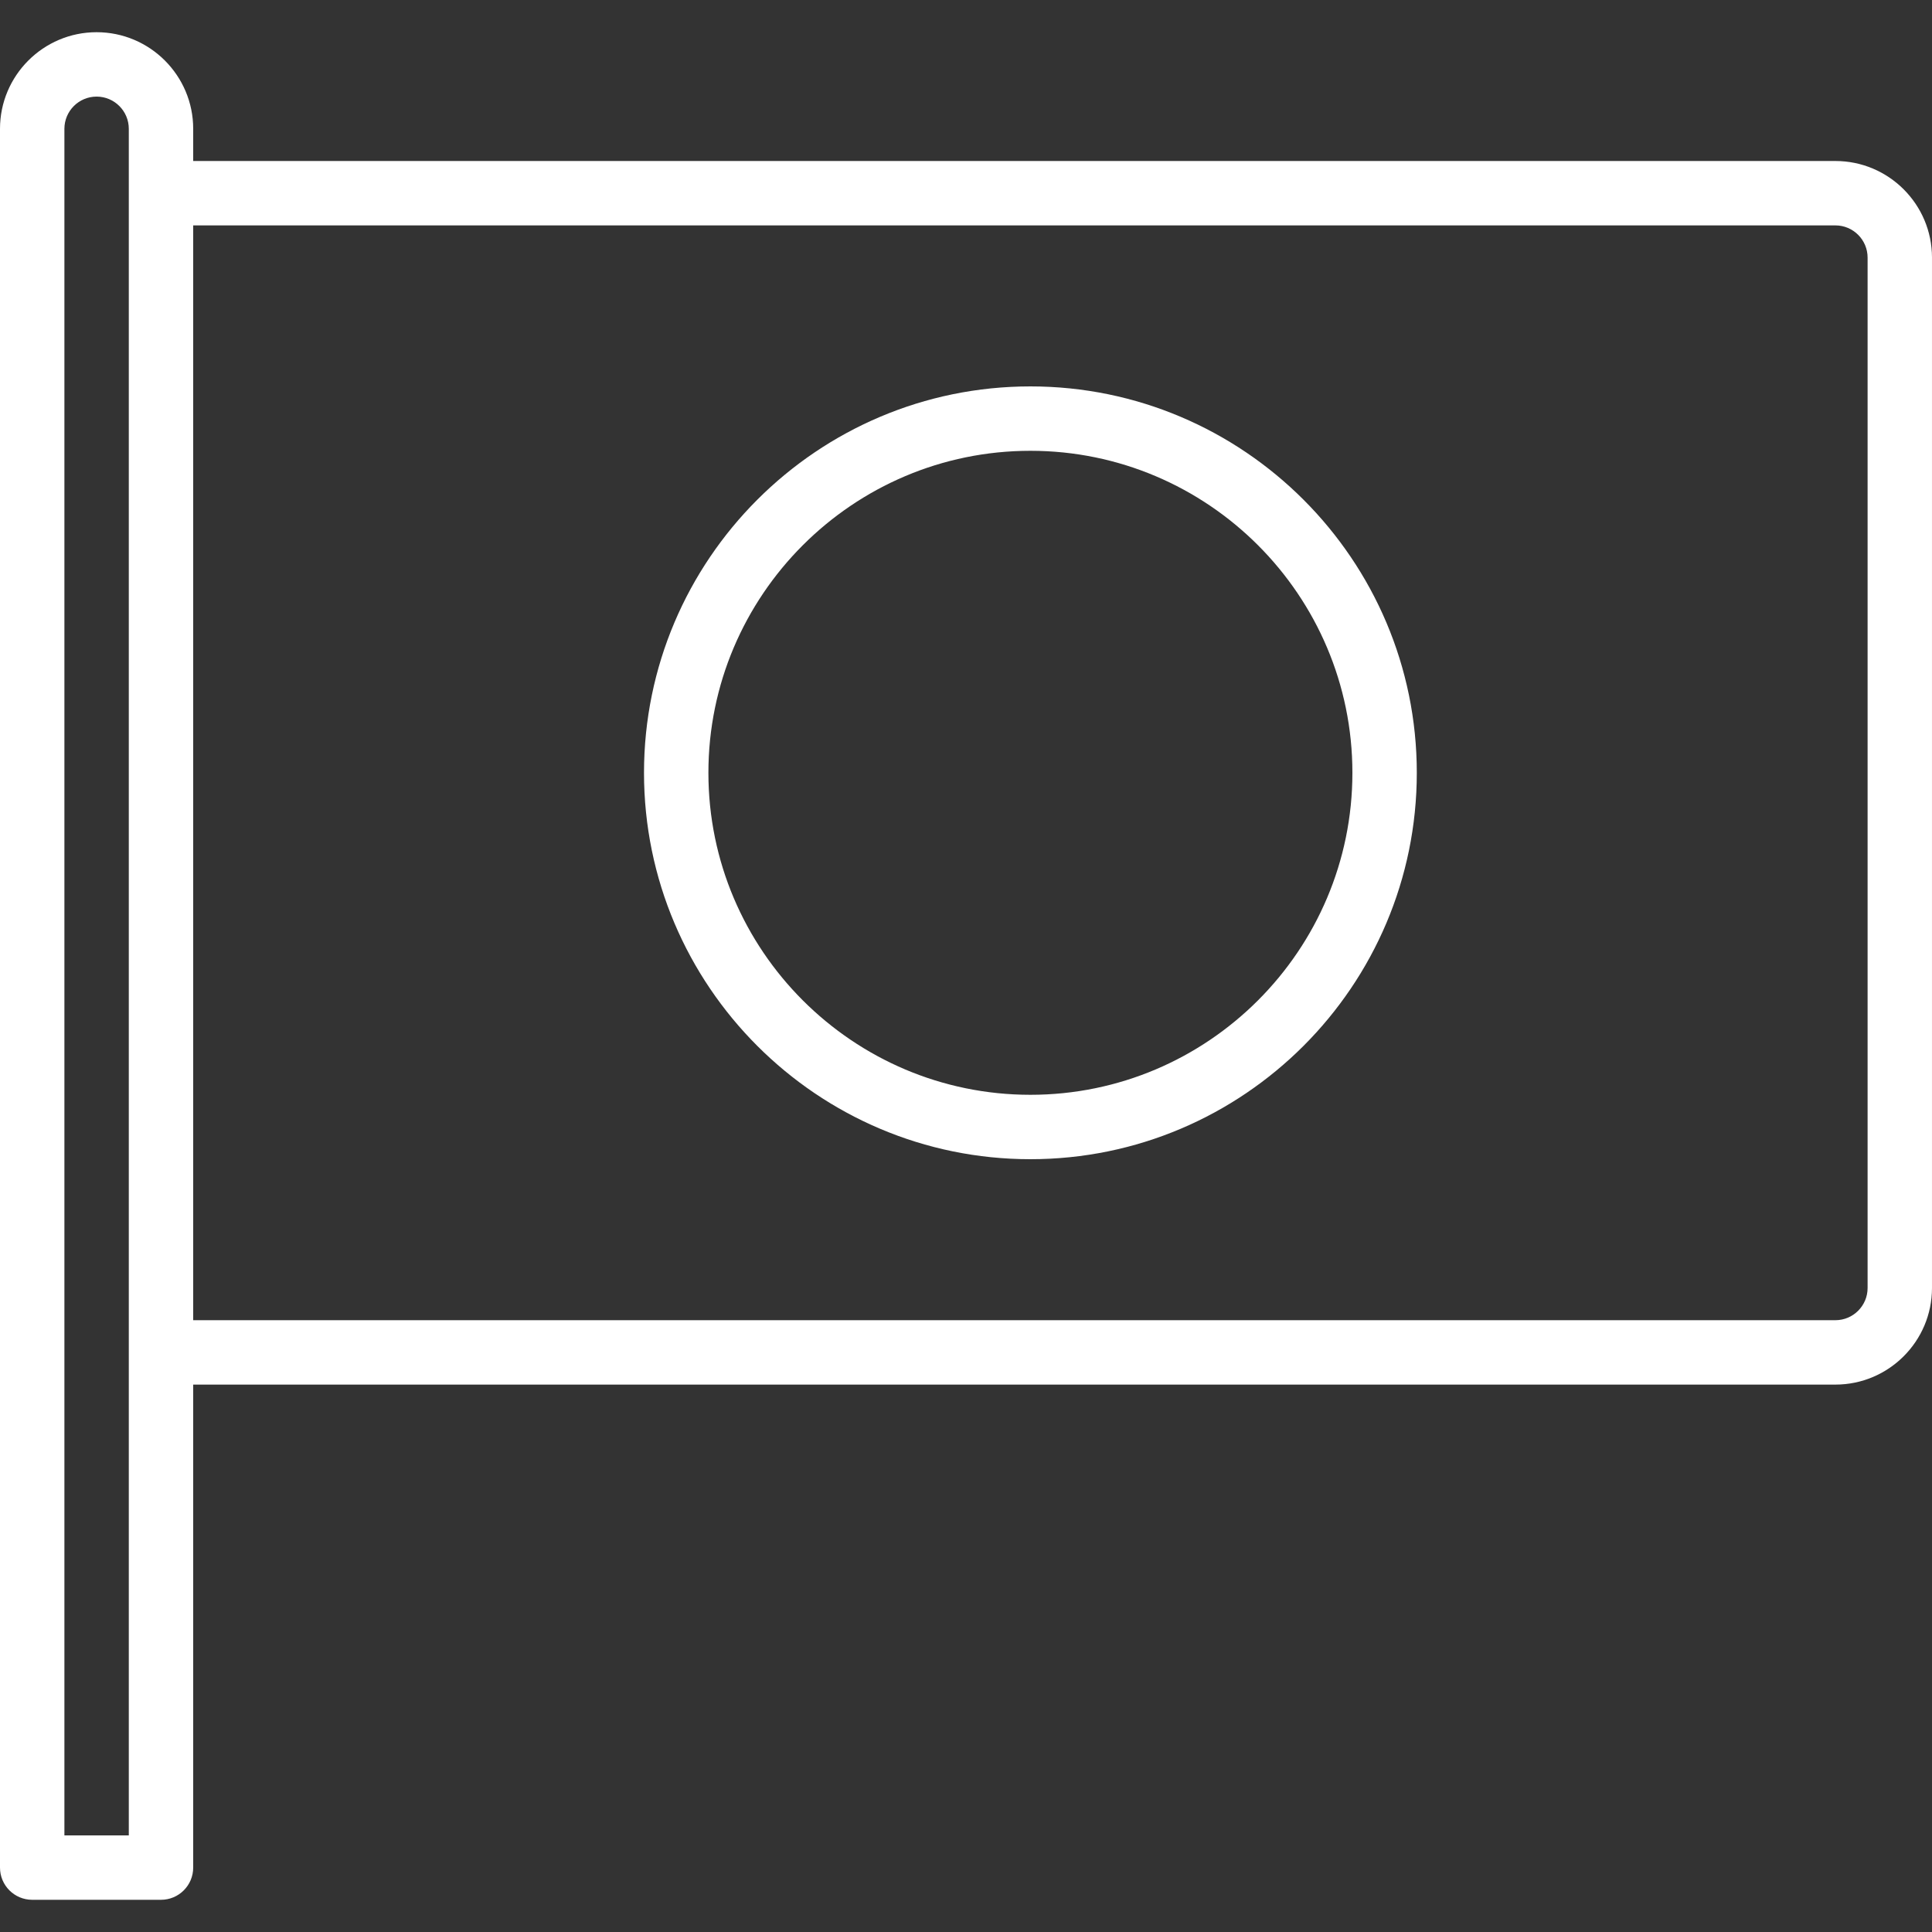
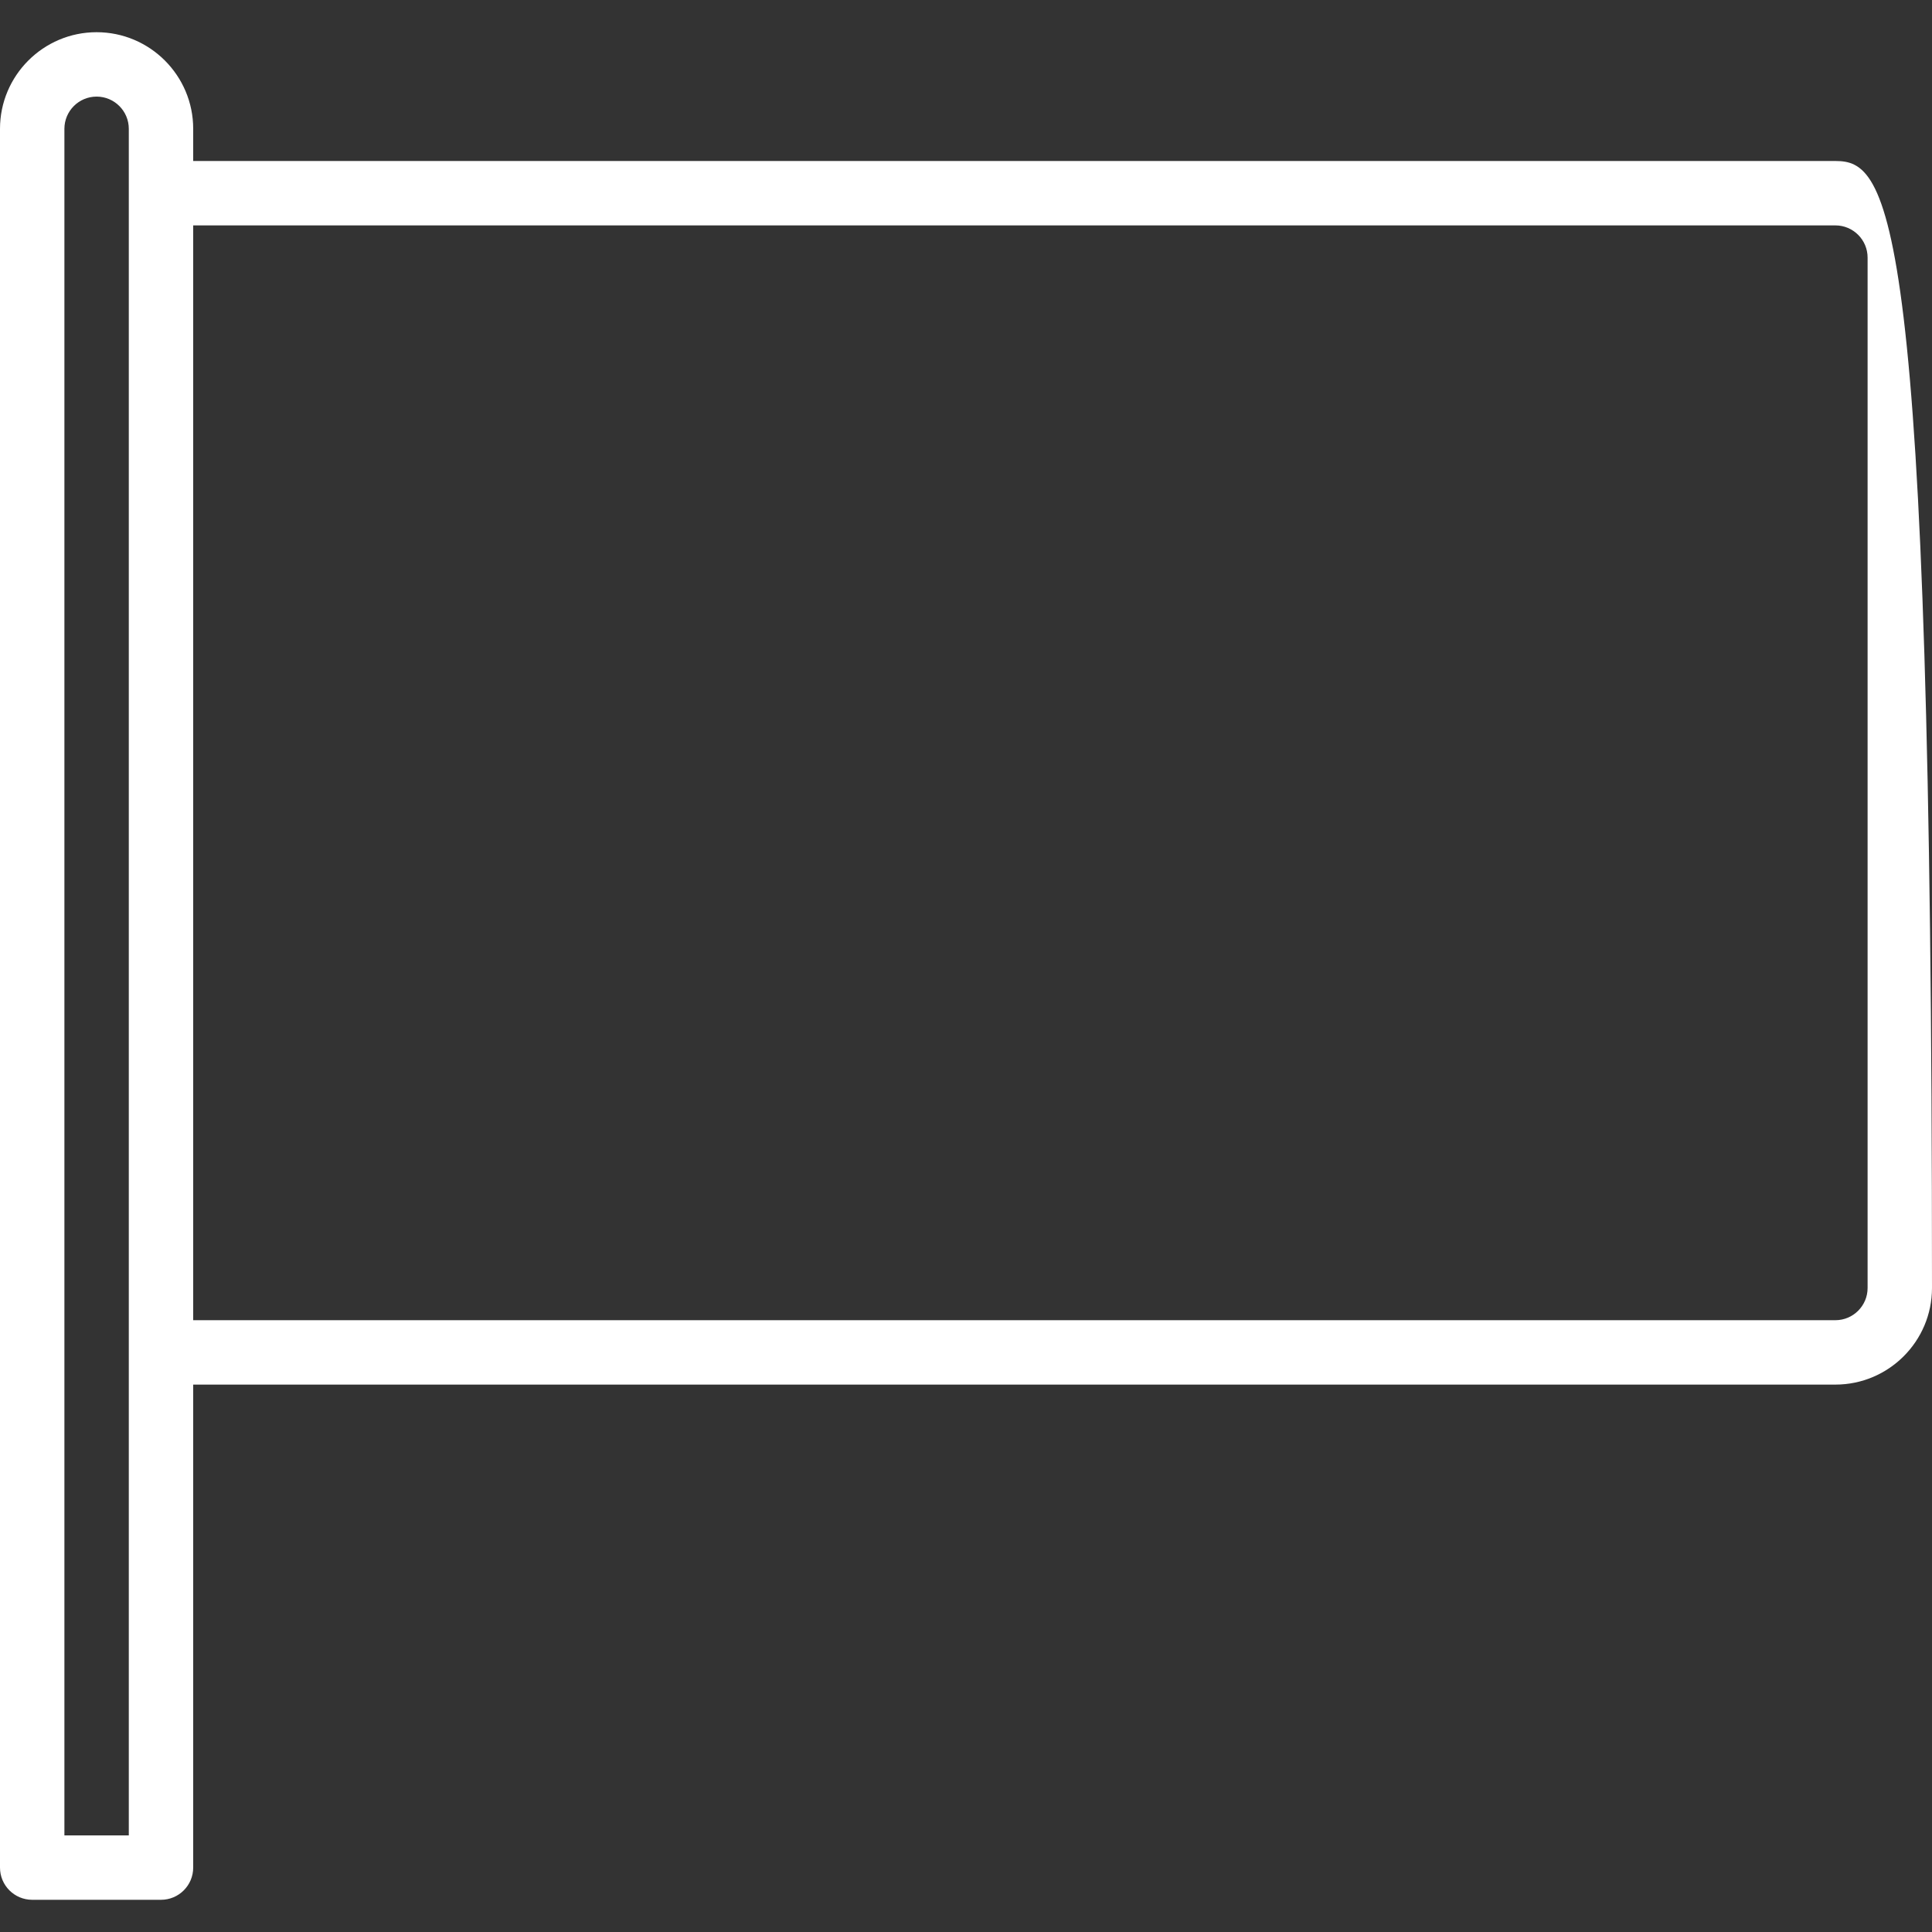
<svg xmlns="http://www.w3.org/2000/svg" version="1.1" id="Capa_1" x="0px" y="0px" viewBox="0 0 512 512" style="enable-background:new 0 0 512 512;" xml:space="preserve" width="512px" height="512px" class="">
  <rect x="0" y="0" width="512" height="512" fill="#333333" stroke="none" />
  <g>
    <g>
      <g>
        <g>
-           <path d="M486.4,42.667H51.2v-8.533c0-14.117-11.483-25.6-25.6-25.6C11.483,8.533,0,20.017,0,34.133v460.8     c0,4.713,3.817,8.533,8.533,8.533h34.133c4.717,0,8.533-3.821,8.533-8.533v-128h435.2c14.117,0,25.6-11.483,25.6-25.6V68.267     C512,54.15,500.517,42.667,486.4,42.667z M34.133,51.2v307.2v128H17.067V34.133c0-4.704,3.825-8.533,8.533-8.533     c4.708,0,8.533,3.829,8.533,8.533V51.2z M494.933,341.333c0,4.704-3.825,8.533-8.533,8.533H51.2V59.733h435.2     c4.708,0,8.533,3.829,8.533,8.533V341.333z" data-original="#000000" class="active-path" data-old_color="#000000" fill="#FFFFFF" />
-           <path d="M273.067,102.4c-56.467,0-102.4,45.938-102.4,102.4c0,56.463,45.933,102.4,102.4,102.4     c56.467,0,102.4-45.938,102.4-102.4C375.467,148.338,329.533,102.4,273.067,102.4z M273.067,290.133     c-47.05,0-85.333-38.279-85.333-85.333c0-47.054,38.283-85.333,85.333-85.333S358.4,157.746,358.4,204.8     C358.4,251.854,320.117,290.133,273.067,290.133z" data-original="#000000" class="active-path" data-old_color="#000000" fill="#FFFFFF" />
+           <path d="M486.4,42.667H51.2v-8.533c0-14.117-11.483-25.6-25.6-25.6C11.483,8.533,0,20.017,0,34.133v460.8     c0,4.713,3.817,8.533,8.533,8.533h34.133c4.717,0,8.533-3.821,8.533-8.533v-128h435.2c14.117,0,25.6-11.483,25.6-25.6C512,54.15,500.517,42.667,486.4,42.667z M34.133,51.2v307.2v128H17.067V34.133c0-4.704,3.825-8.533,8.533-8.533     c4.708,0,8.533,3.829,8.533,8.533V51.2z M494.933,341.333c0,4.704-3.825,8.533-8.533,8.533H51.2V59.733h435.2     c4.708,0,8.533,3.829,8.533,8.533V341.333z" data-original="#000000" class="active-path" data-old_color="#000000" fill="#FFFFFF" />
        </g>
      </g>
    </g>
  </g>
</svg>